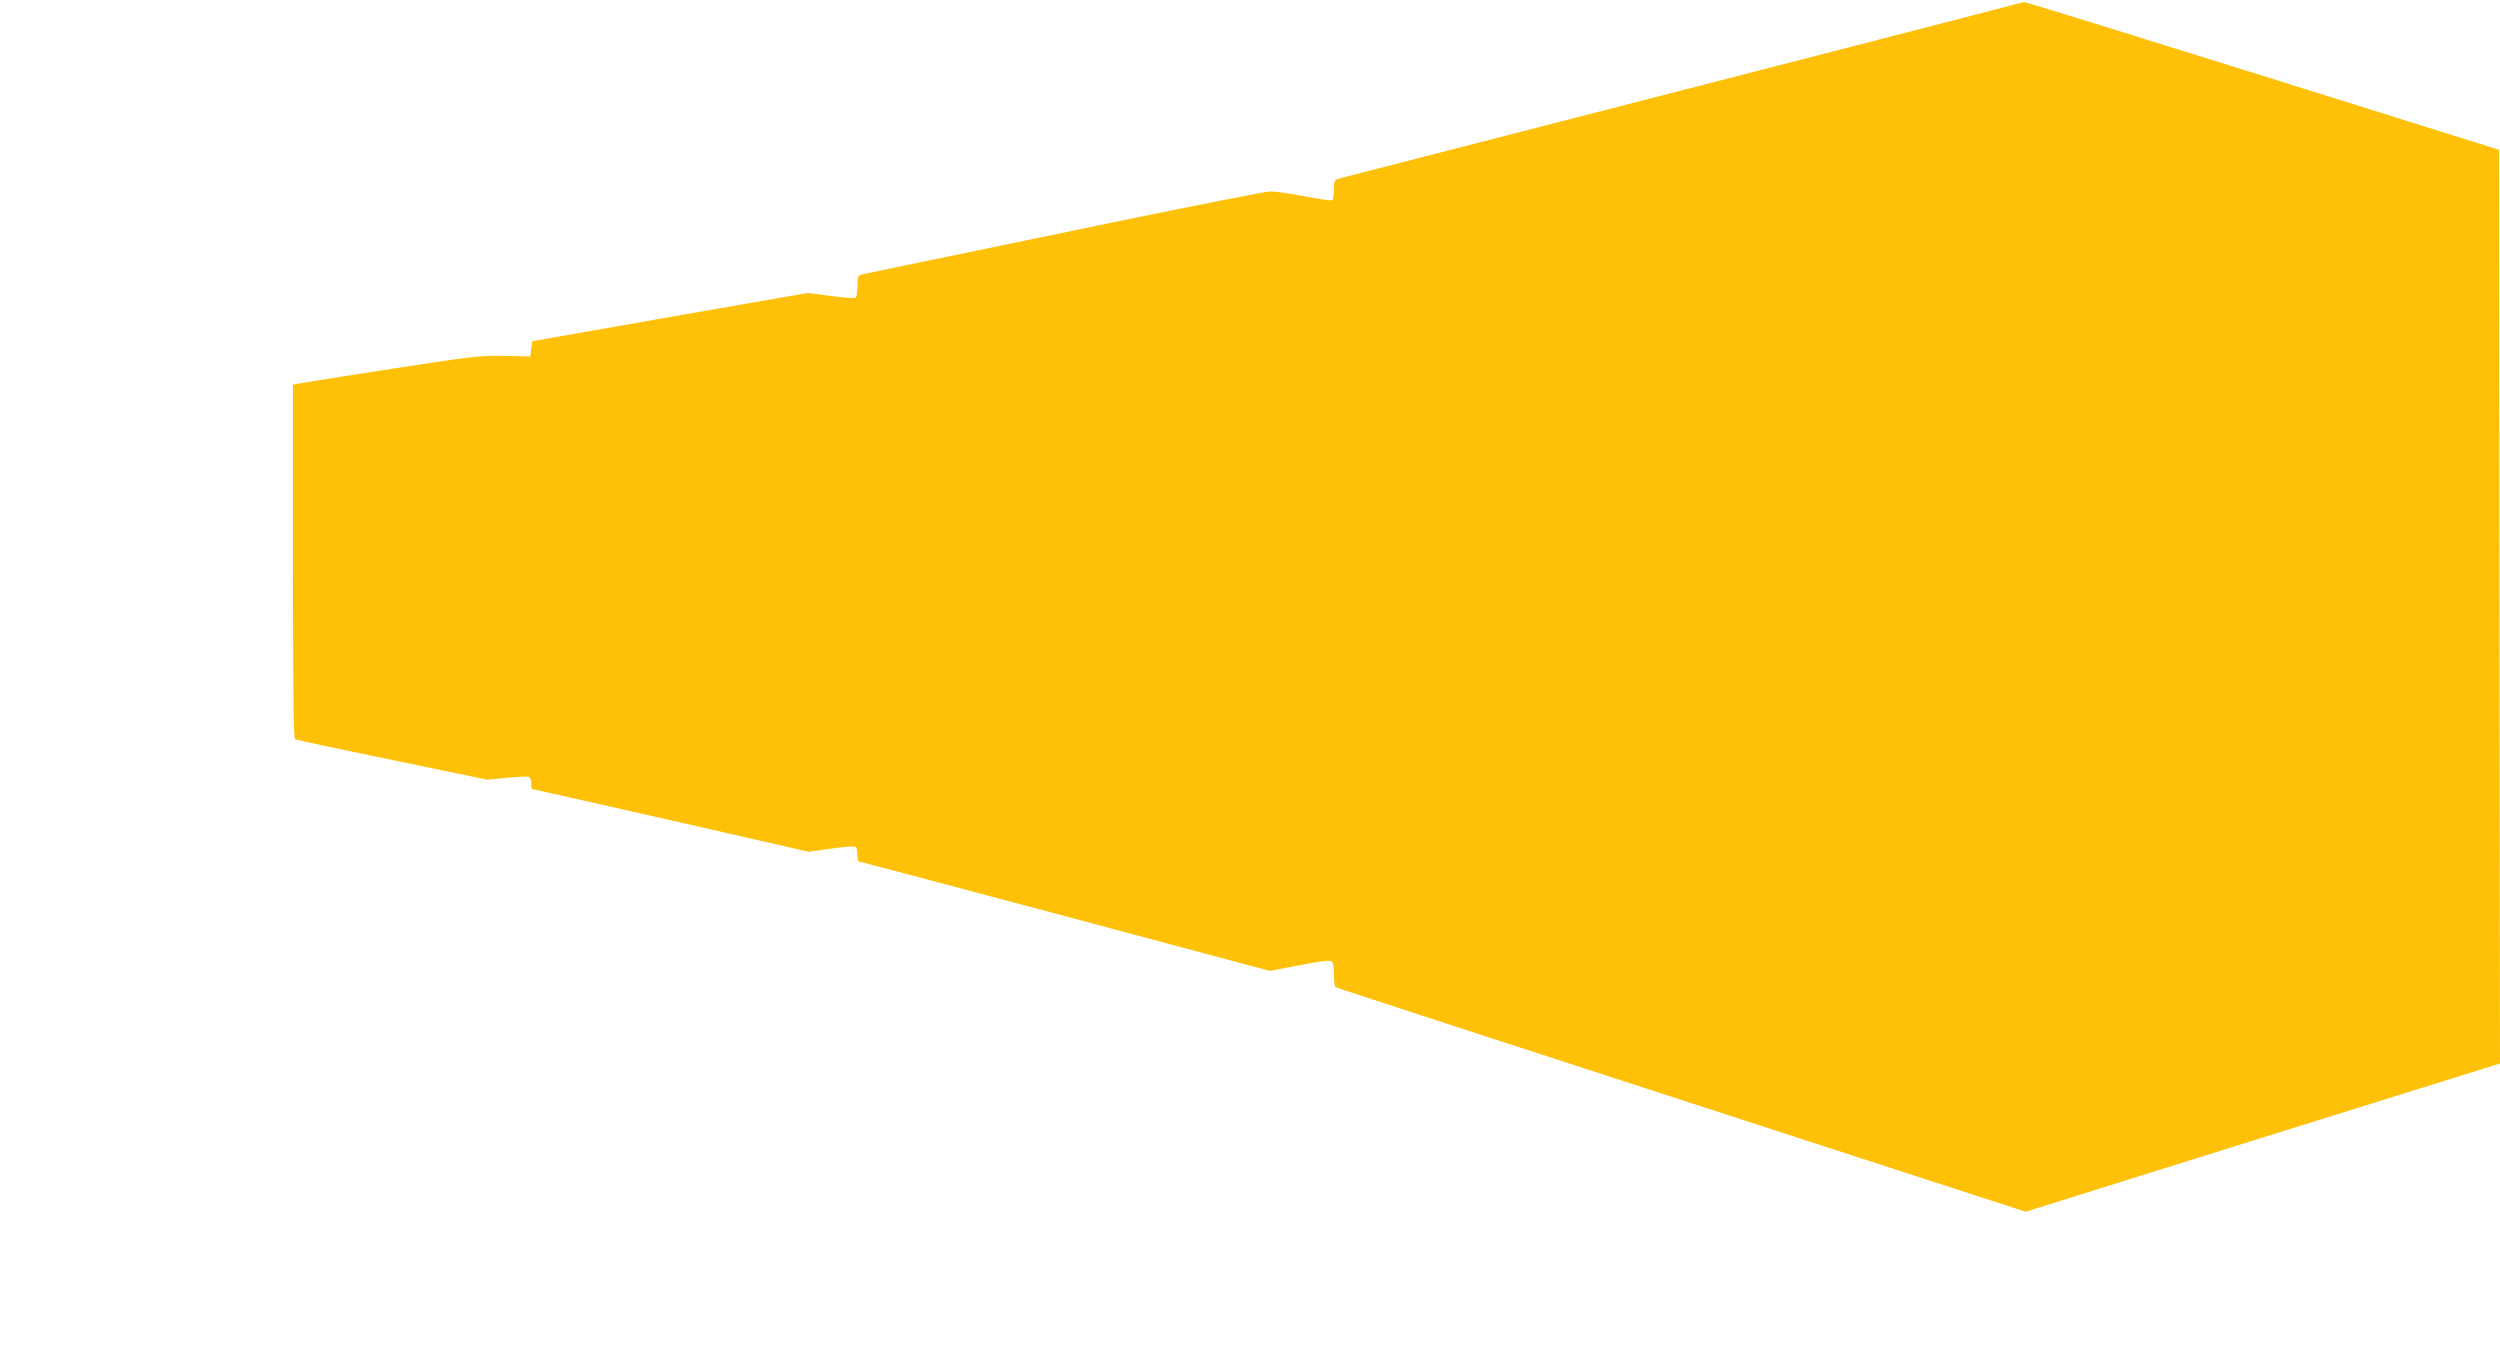
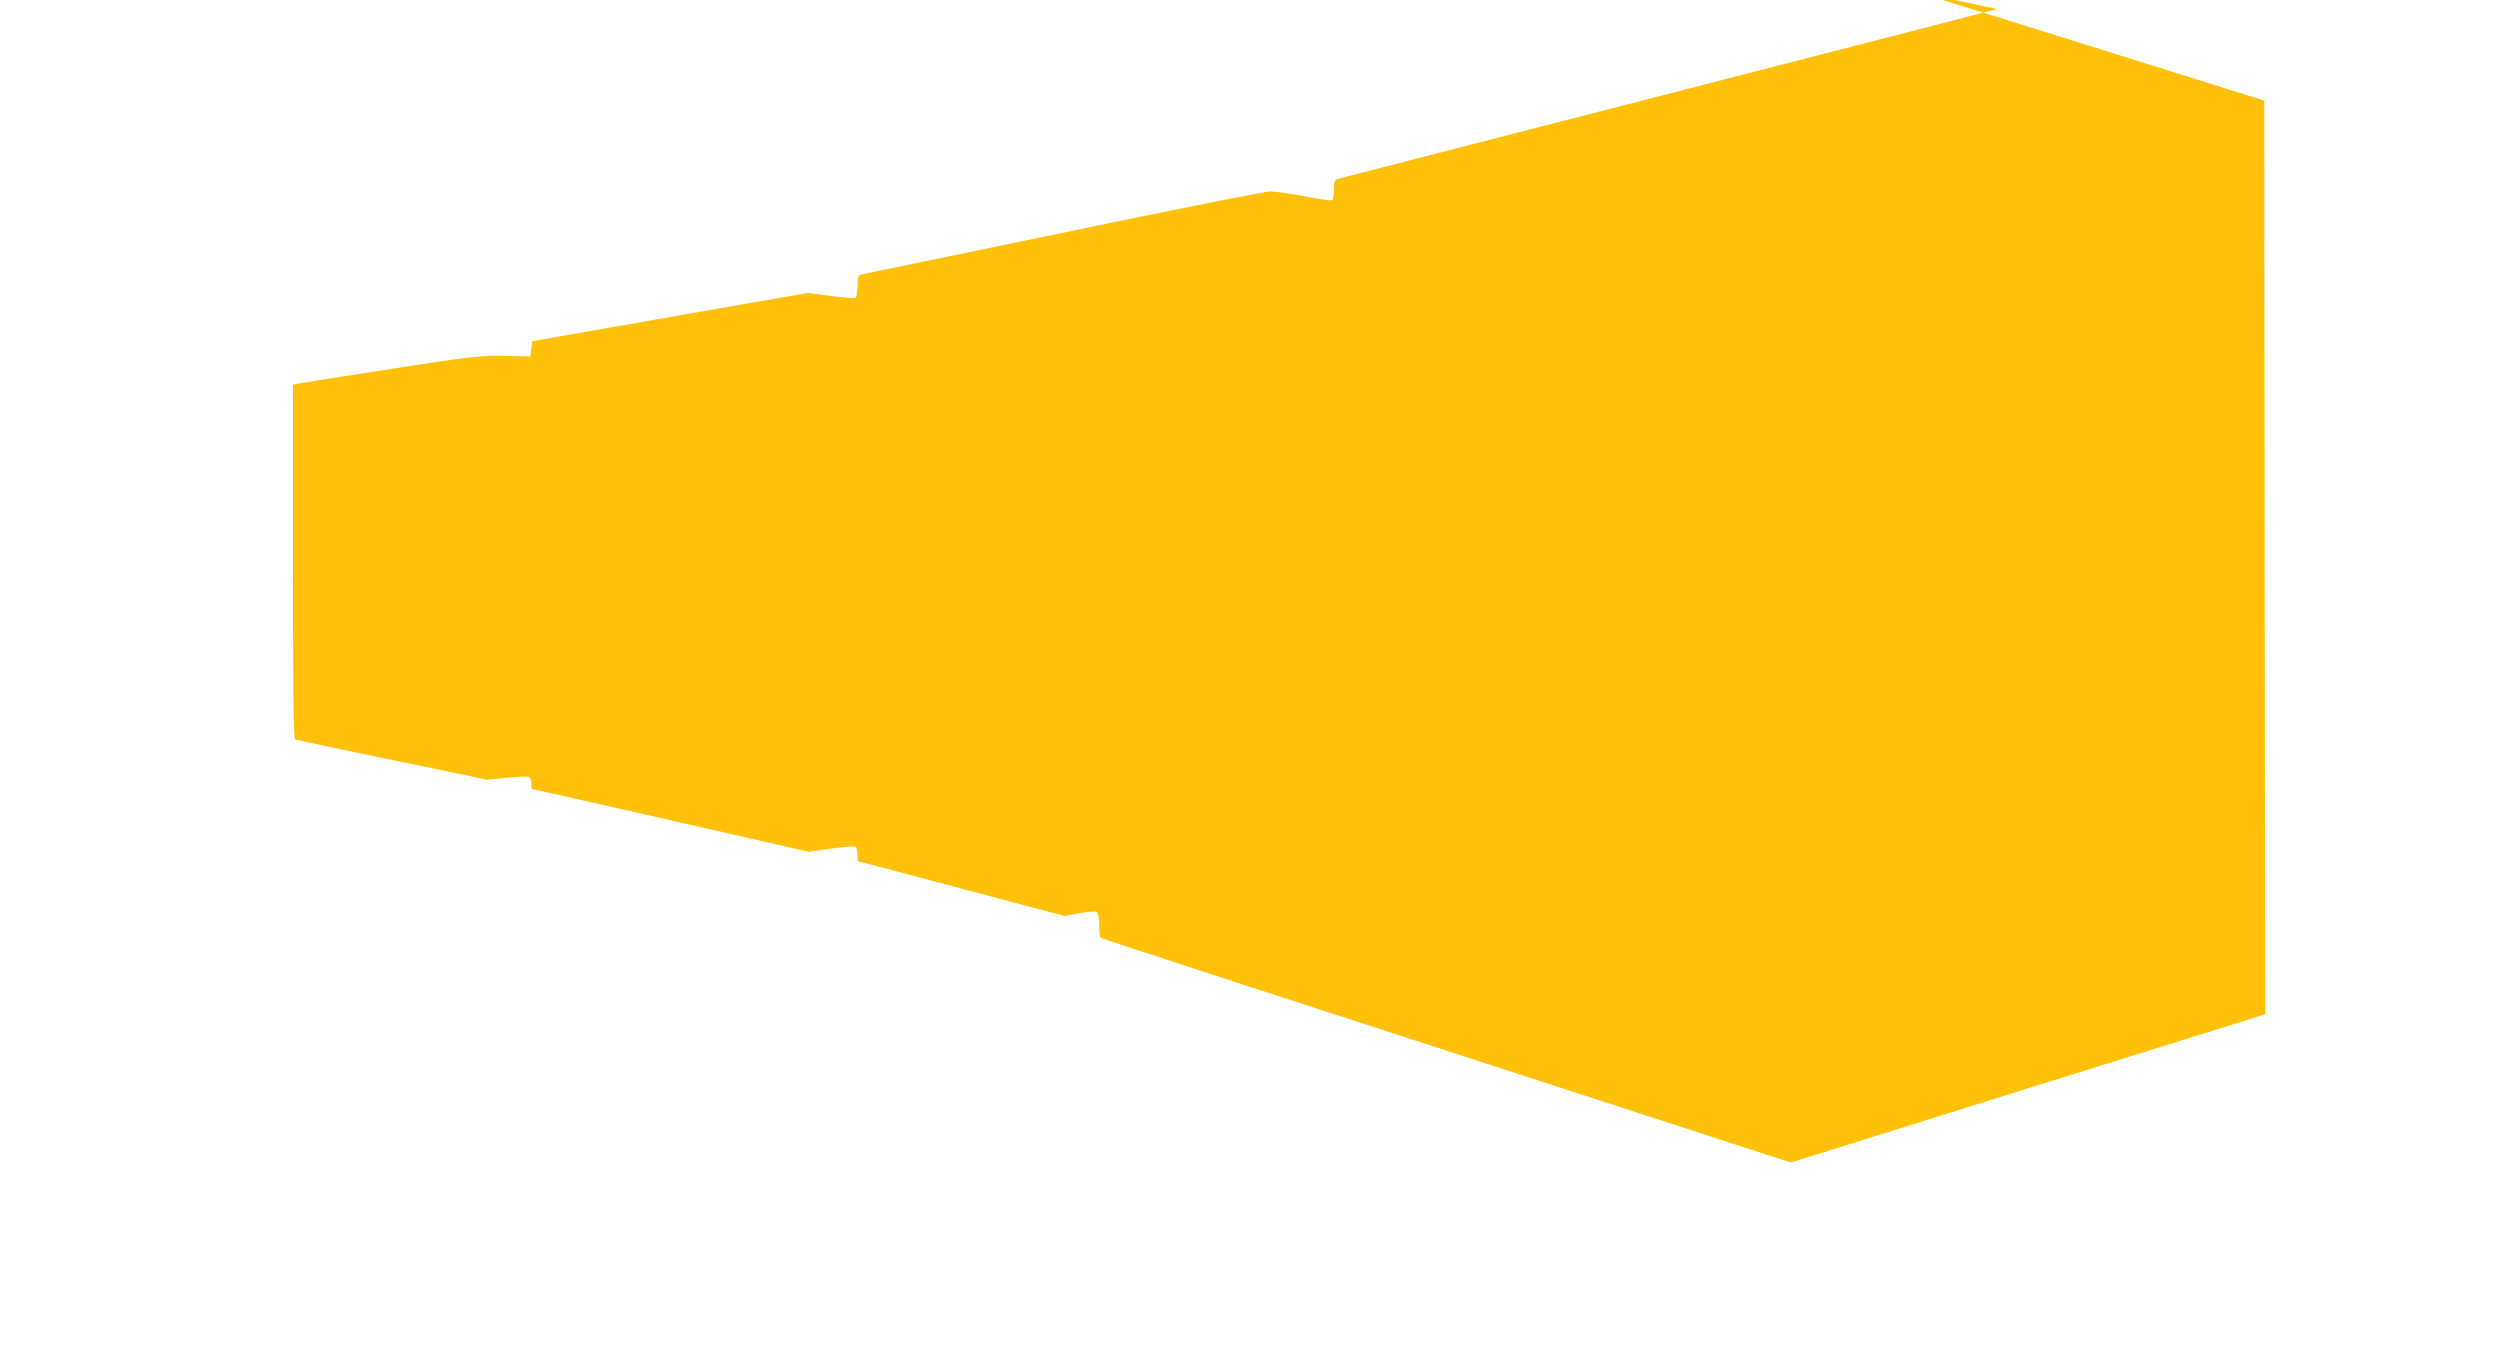
<svg xmlns="http://www.w3.org/2000/svg" version="1.0" width="1280pt" height="695pt" viewBox="0 0 1280 695" preserveAspectRatio="xMidYMid meet">
  <g transform="translate(0,695) scale(0.1,-0.1)" fill="#ffc107" stroke="none">
-     <path d="M10225 6904 c-71 -19 -384 -100 -695 -180 -311 -80 -860 -221 -1220 -314 -360 -93 -824 -212 -1030 -265 -206 -53 -392 -101 -412 -106 -37 -10 -38 -11 -38 -59 0 -27 -4 -52 -10 -55 -5 -3 -69 6 -142 20 -73 14 -151 25 -173 25 -22 0 -378 -70 -790 -155 -413 -86 -869 -180 -1015 -210 -146 -30 -275 -57 -287 -60 -20 -5 -23 -12 -23 -60 0 -29 -4 -57 -10 -60 -5 -3 -63 1 -127 10 l-118 15 -705 -123 -705 -124 -5 -39 -5 -39 -130 3 c-120 3 -164 -2 -585 -67 -250 -39 -465 -73 -477 -76 l-23 -5 0 -905 c0 -585 3 -906 10 -910 5 -3 229 -51 497 -106 l488 -101 100 10 c55 5 106 7 112 5 7 -3 13 -18 13 -34 0 -16 2 -29 5 -29 3 0 322 -72 710 -160 l705 -161 115 16 c63 9 120 13 125 10 6 -3 10 -22 10 -41 0 -19 2 -34 5 -34 3 0 478 -126 1056 -280 l1050 -281 152 29 c105 21 156 27 165 20 7 -6 12 -34 12 -69 0 -32 3 -60 8 -63 9 -6 909 -298 3160 -1029 l373 -121 1214 380 1215 379 -3 2339 -2 2339 -1210 379 c-665 208 -1214 378 -1220 377 -5 0 -68 -16 -140 -35z" />
+     <path d="M10225 6904 c-71 -19 -384 -100 -695 -180 -311 -80 -860 -221 -1220 -314 -360 -93 -824 -212 -1030 -265 -206 -53 -392 -101 -412 -106 -37 -10 -38 -11 -38 -59 0 -27 -4 -52 -10 -55 -5 -3 -69 6 -142 20 -73 14 -151 25 -173 25 -22 0 -378 -70 -790 -155 -413 -86 -869 -180 -1015 -210 -146 -30 -275 -57 -287 -60 -20 -5 -23 -12 -23 -60 0 -29 -4 -57 -10 -60 -5 -3 -63 1 -127 10 l-118 15 -705 -123 -705 -124 -5 -39 -5 -39 -130 3 c-120 3 -164 -2 -585 -67 -250 -39 -465 -73 -477 -76 l-23 -5 0 -905 c0 -585 3 -906 10 -910 5 -3 229 -51 497 -106 l488 -101 100 10 c55 5 106 7 112 5 7 -3 13 -18 13 -34 0 -16 2 -29 5 -29 3 0 322 -72 710 -160 l705 -161 115 16 c63 9 120 13 125 10 6 -3 10 -22 10 -41 0 -19 2 -34 5 -34 3 0 478 -126 1056 -280 c105 21 156 27 165 20 7 -6 12 -34 12 -69 0 -32 3 -60 8 -63 9 -6 909 -298 3160 -1029 l373 -121 1214 380 1215 379 -3 2339 -2 2339 -1210 379 c-665 208 -1214 378 -1220 377 -5 0 -68 -16 -140 -35z" />
  </g>
</svg>